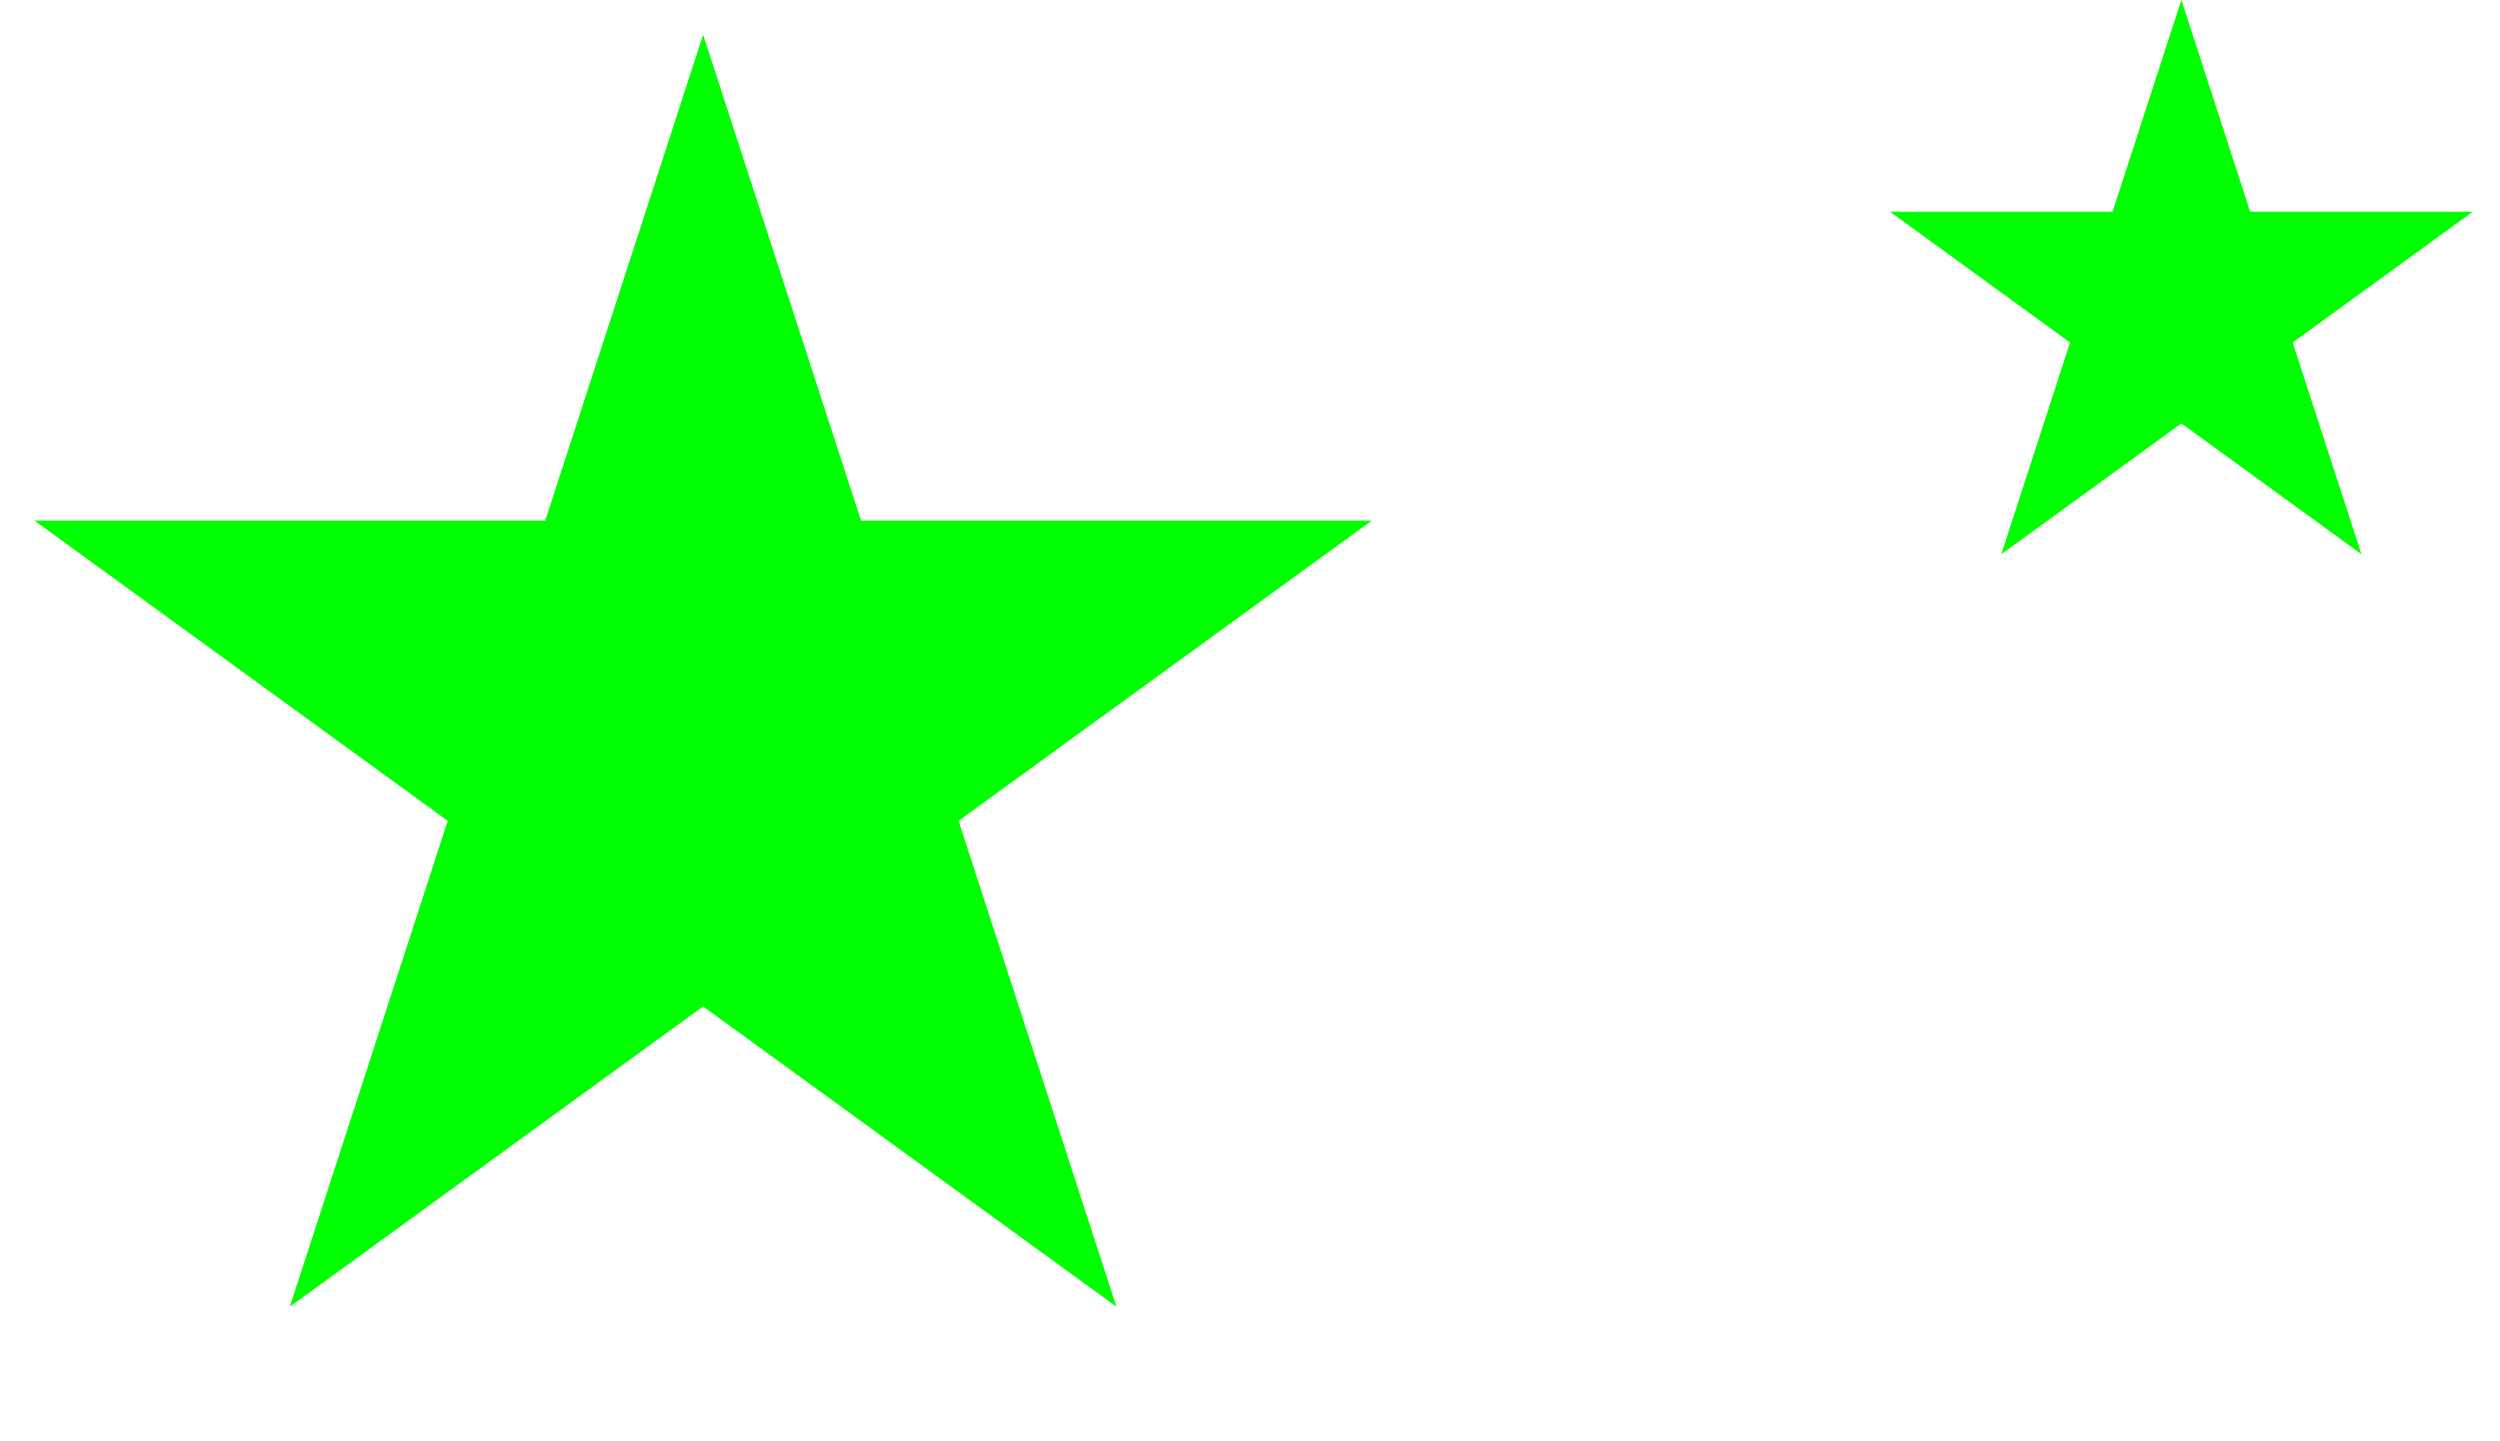
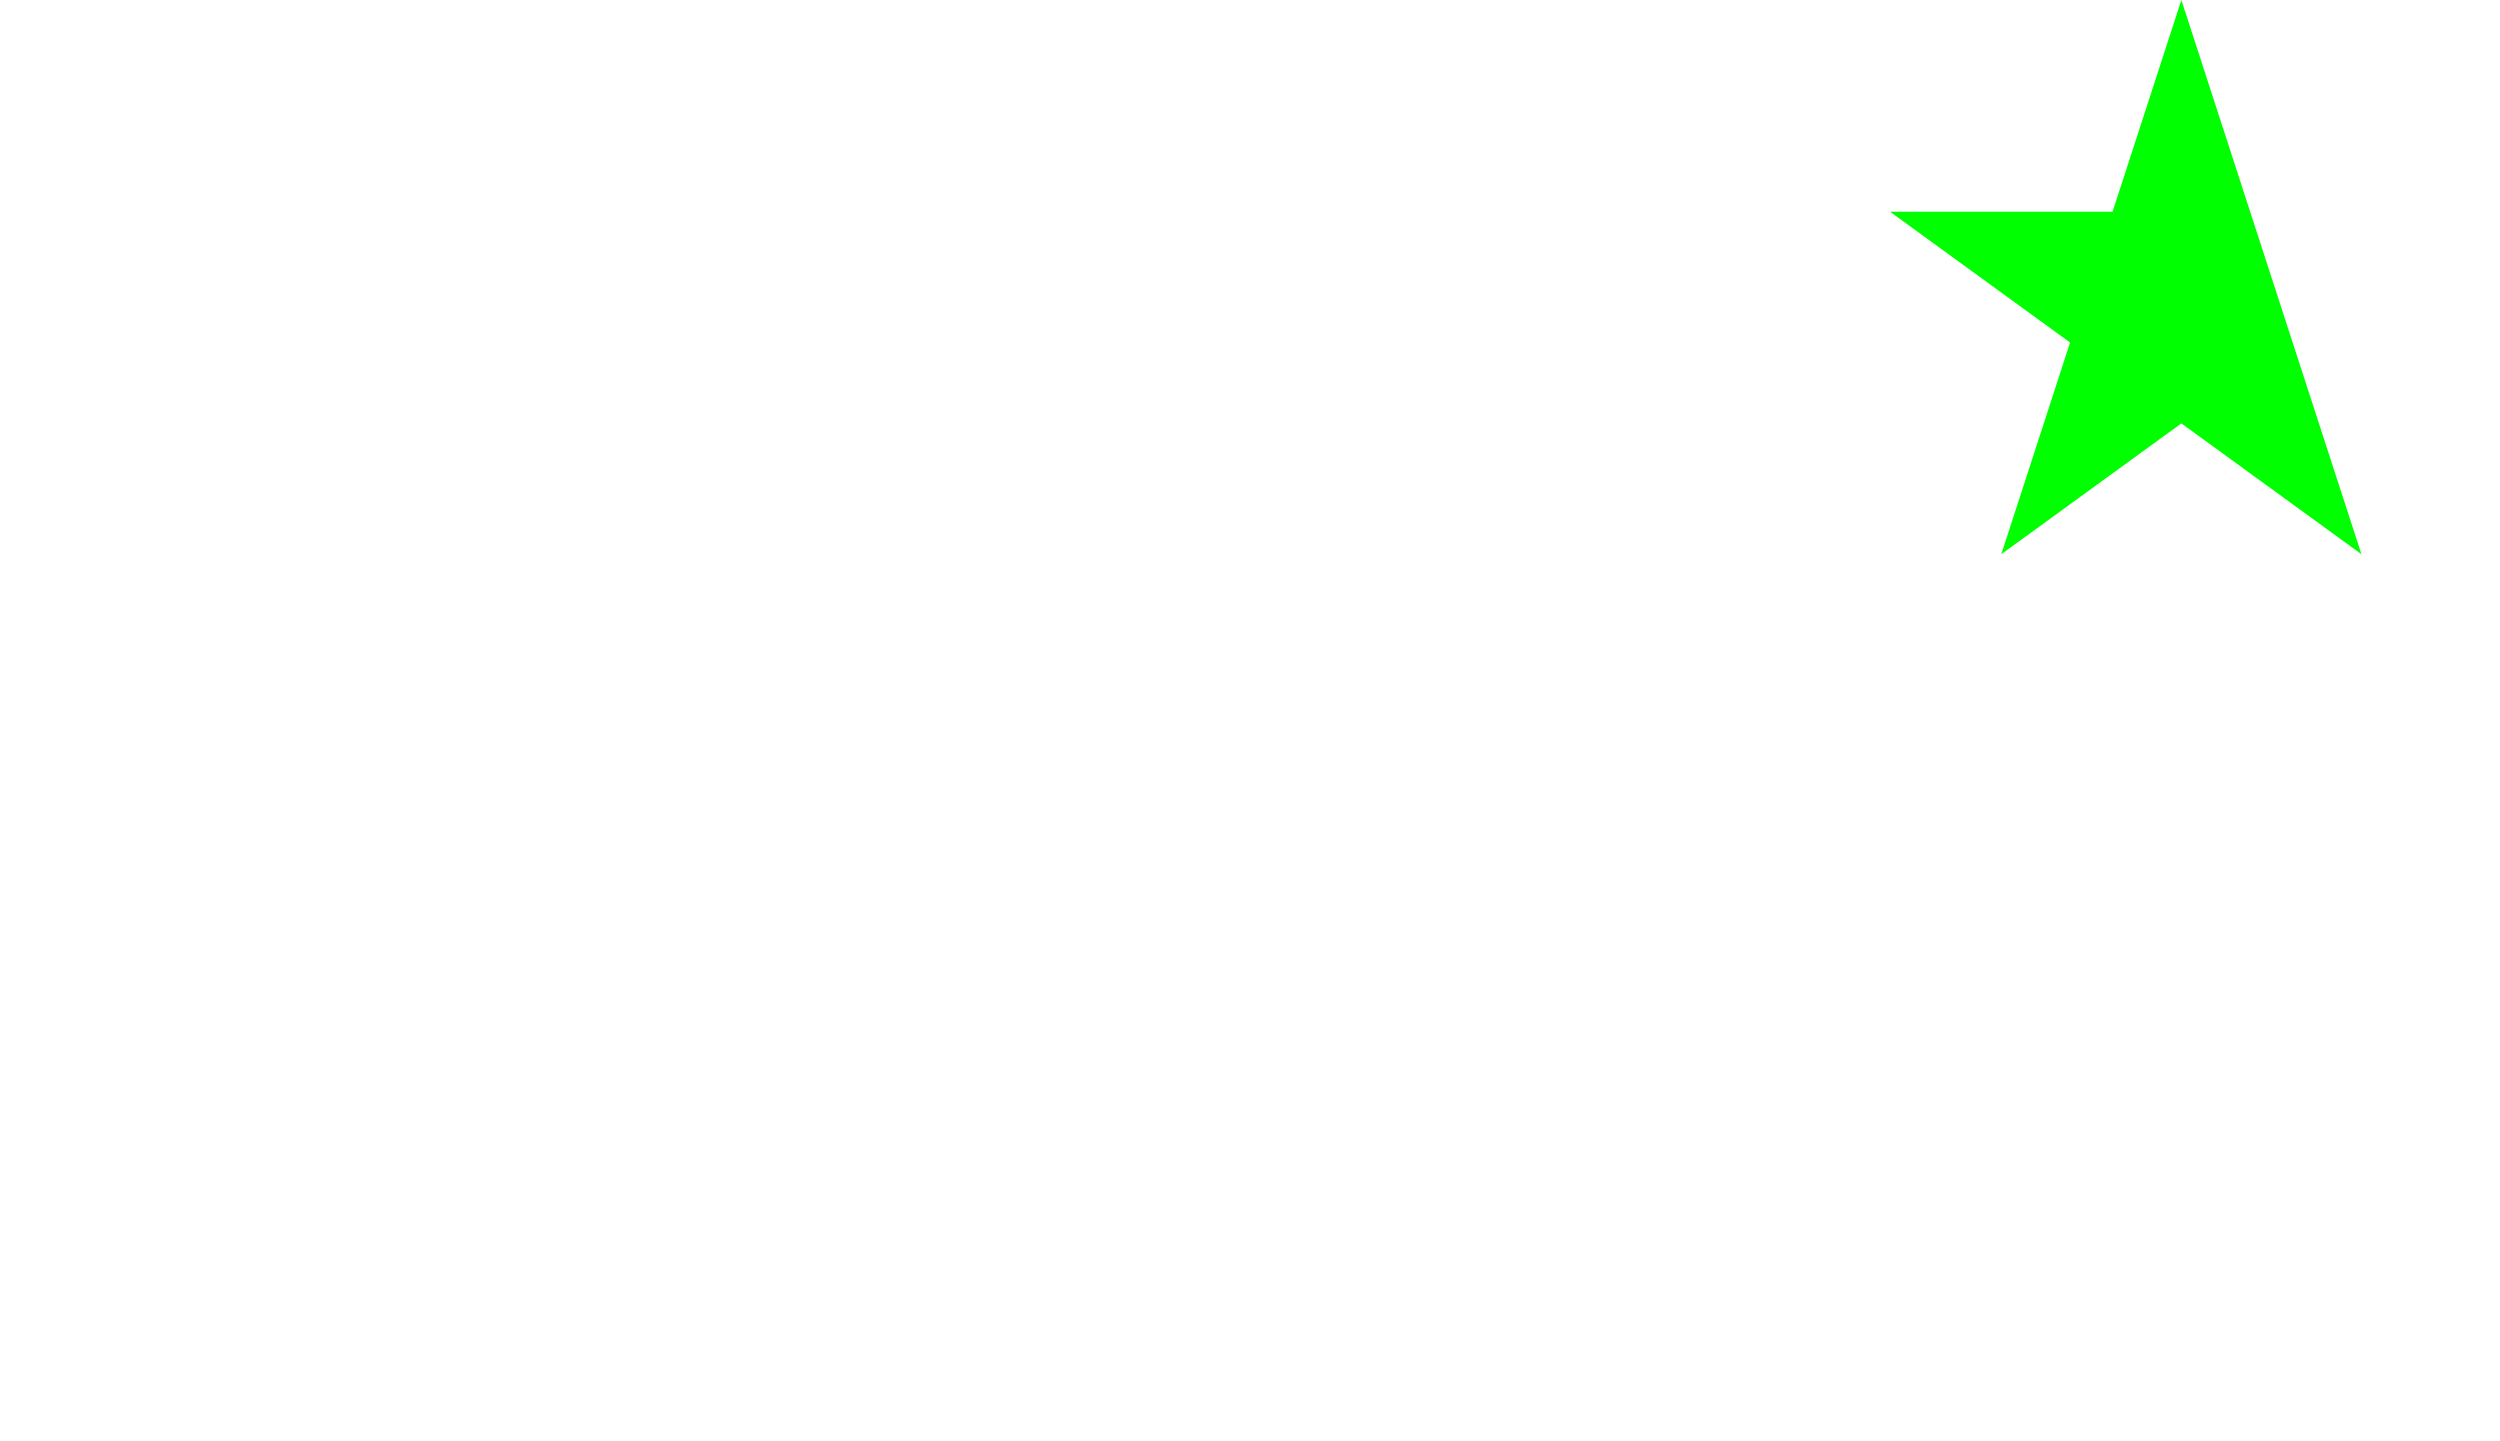
<svg xmlns="http://www.w3.org/2000/svg" width="144" height="83" viewBox="0 0 144 83" fill="none">
-   <path d="M40.5 2L49.593 29.985L79.018 29.985L55.212 47.28L64.305 75.265L40.5 57.97L16.695 75.265L25.788 47.28L1.982 29.985L31.407 29.985L40.5 2Z" fill="#00FF00" />
-   <path d="M125.647 0L129.609 12.194H142.43L132.057 19.73L136.019 31.923L125.647 24.387L115.274 31.923L119.236 19.73L108.864 12.194H121.685L125.647 0Z" fill="#00FF00" />
+   <path d="M125.647 0L129.609 12.194L132.057 19.73L136.019 31.923L125.647 24.387L115.274 31.923L119.236 19.73L108.864 12.194H121.685L125.647 0Z" fill="#00FF00" />
</svg>